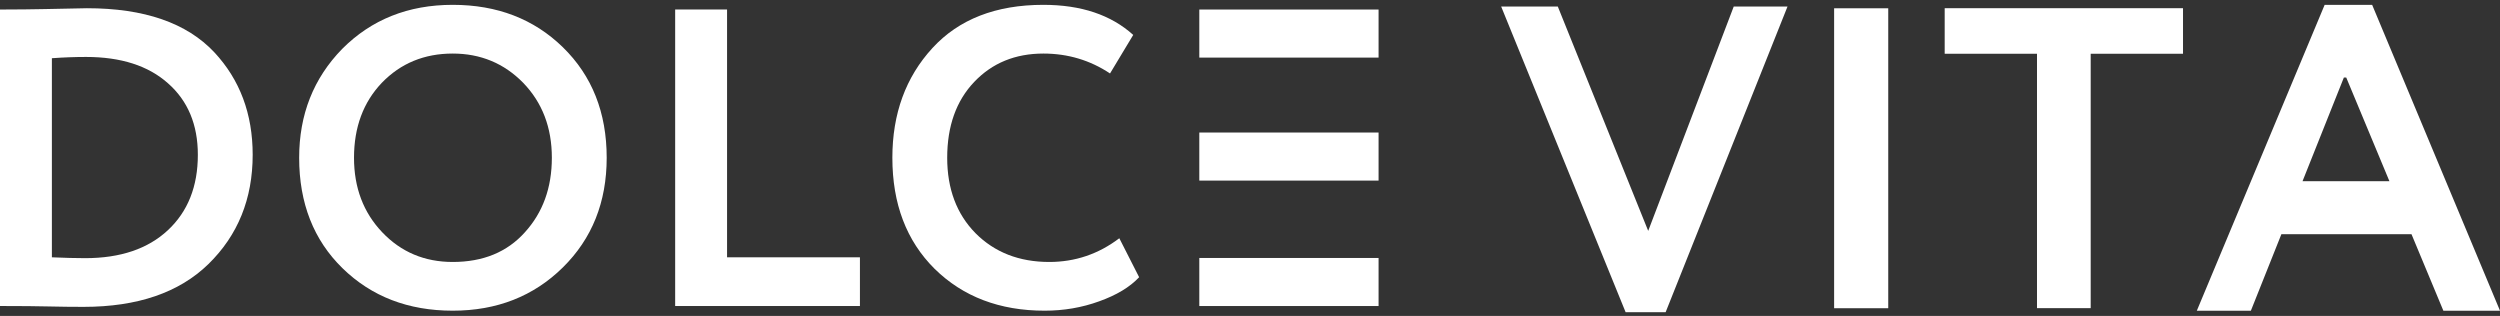
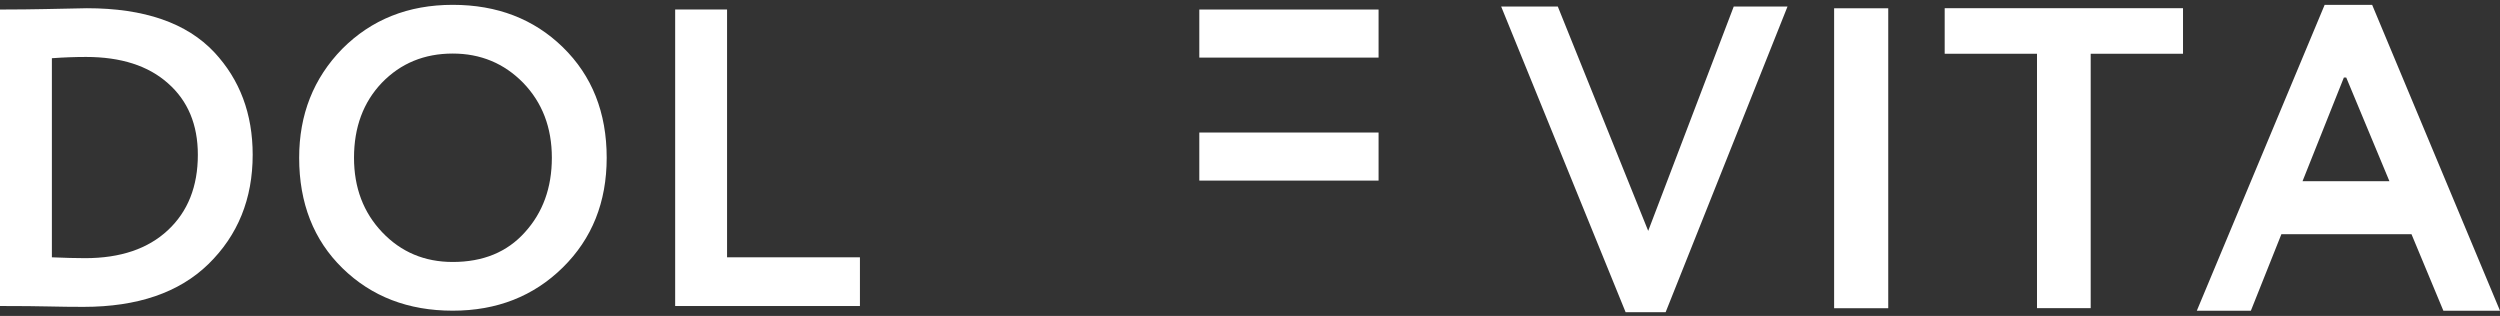
<svg xmlns="http://www.w3.org/2000/svg" width="182" height="23" viewBox="0 0 182 23" fill="none">
  <rect x="0" y="0" width="182" height="23" fill="#333333" stroke="none" />
-   <path d="M81.486 17.344L82.929 20.181C82.254 20.901 81.281 21.487 80.012 21.939C78.763 22.392 77.442 22.618 76.05 22.618C72.774 22.618 70.103 21.6 68.035 19.565C65.987 17.529 64.964 14.836 64.964 11.485C64.964 8.278 65.936 5.615 67.881 3.498C69.806 1.401 72.498 0.352 75.958 0.352C78.701 0.352 80.882 1.082 82.499 2.542L80.81 5.348C79.356 4.382 77.739 3.899 75.958 3.899C73.911 3.899 72.232 4.587 70.922 5.965C69.611 7.342 68.956 9.182 68.956 11.485C68.956 13.746 69.642 15.576 71.014 16.974C72.406 18.372 74.197 19.071 76.388 19.071C78.271 19.071 79.971 18.495 81.486 17.344Z" fill="white" />
  <path d="M62.603 22.278H49.152V0.691H52.93V18.732H62.603V22.278Z" fill="white" />
  <path d="M21.779 11.485C21.779 8.339 22.823 5.698 24.912 3.559C27.041 1.421 29.723 0.352 32.958 0.352C36.192 0.352 38.864 1.38 40.973 3.436C43.102 5.513 44.167 8.196 44.167 11.485C44.167 14.713 43.102 17.375 40.973 19.472C38.844 21.569 36.172 22.618 32.958 22.618C29.723 22.618 27.051 21.59 24.942 19.534C22.834 17.478 21.779 14.795 21.779 11.485ZM25.772 11.485C25.772 13.664 26.457 15.473 27.829 16.913C29.201 18.352 30.91 19.071 32.958 19.071C35.169 19.071 36.919 18.352 38.209 16.913C39.519 15.473 40.175 13.664 40.175 11.485C40.175 9.285 39.478 7.466 38.086 6.027C36.694 4.608 34.984 3.899 32.958 3.899C30.89 3.899 29.17 4.608 27.798 6.027C26.447 7.445 25.772 9.265 25.772 11.485Z" fill="white" />
  <path d="M0.43 22.279H0V0.692H0.399C1.3 0.692 2.252 0.681 3.255 0.661C5.262 0.62 6.285 0.599 6.326 0.599C10.503 0.599 13.594 1.668 15.601 3.806C17.464 5.801 18.395 8.288 18.395 11.269C18.395 14.476 17.32 17.128 15.171 19.226C13.041 21.302 10.011 22.34 6.081 22.34C5.262 22.34 4.402 22.33 3.501 22.309C2.621 22.289 1.597 22.279 0.43 22.279ZM6.265 4.146C5.466 4.146 4.637 4.176 3.777 4.238V18.732C4.719 18.773 5.528 18.794 6.203 18.794C8.763 18.794 10.769 18.115 12.223 16.758C13.676 15.402 14.403 13.572 14.403 11.269C14.403 9.069 13.676 7.332 12.223 6.058C10.789 4.783 8.803 4.146 6.265 4.146Z" fill="white" />
-   <rect x="87.31" y="18.78" width="13.05" height="3.499" fill="white" />
  <rect x="87.31" y="9.648" width="13.05" height="3.499" fill="white" />
  <rect x="87.31" y="0.694" width="13.05" height="3.499" fill="white" />
  <path d="M163.863 22.621H159.928L169.235 0.352H172.692L182 22.621H177.877L170.805 5.642H170.635L163.863 22.621ZM164.976 13.191H176.443V17.049H164.976V13.191Z" fill="white" />
  <path d="M141.573 3.913V0.597H158.923V3.913H152.202V22.433H148.294V3.913H141.573Z" fill="white" />
  <path d="M137.464 0.603V22.439H133.524V0.603H137.464Z" fill="white" />
  <path d="M113.409 0.478L119.989 16.808L126.215 0.478H130.13L121.259 22.726H118.344L109.286 0.478H113.409Z" fill="white" />
</svg>